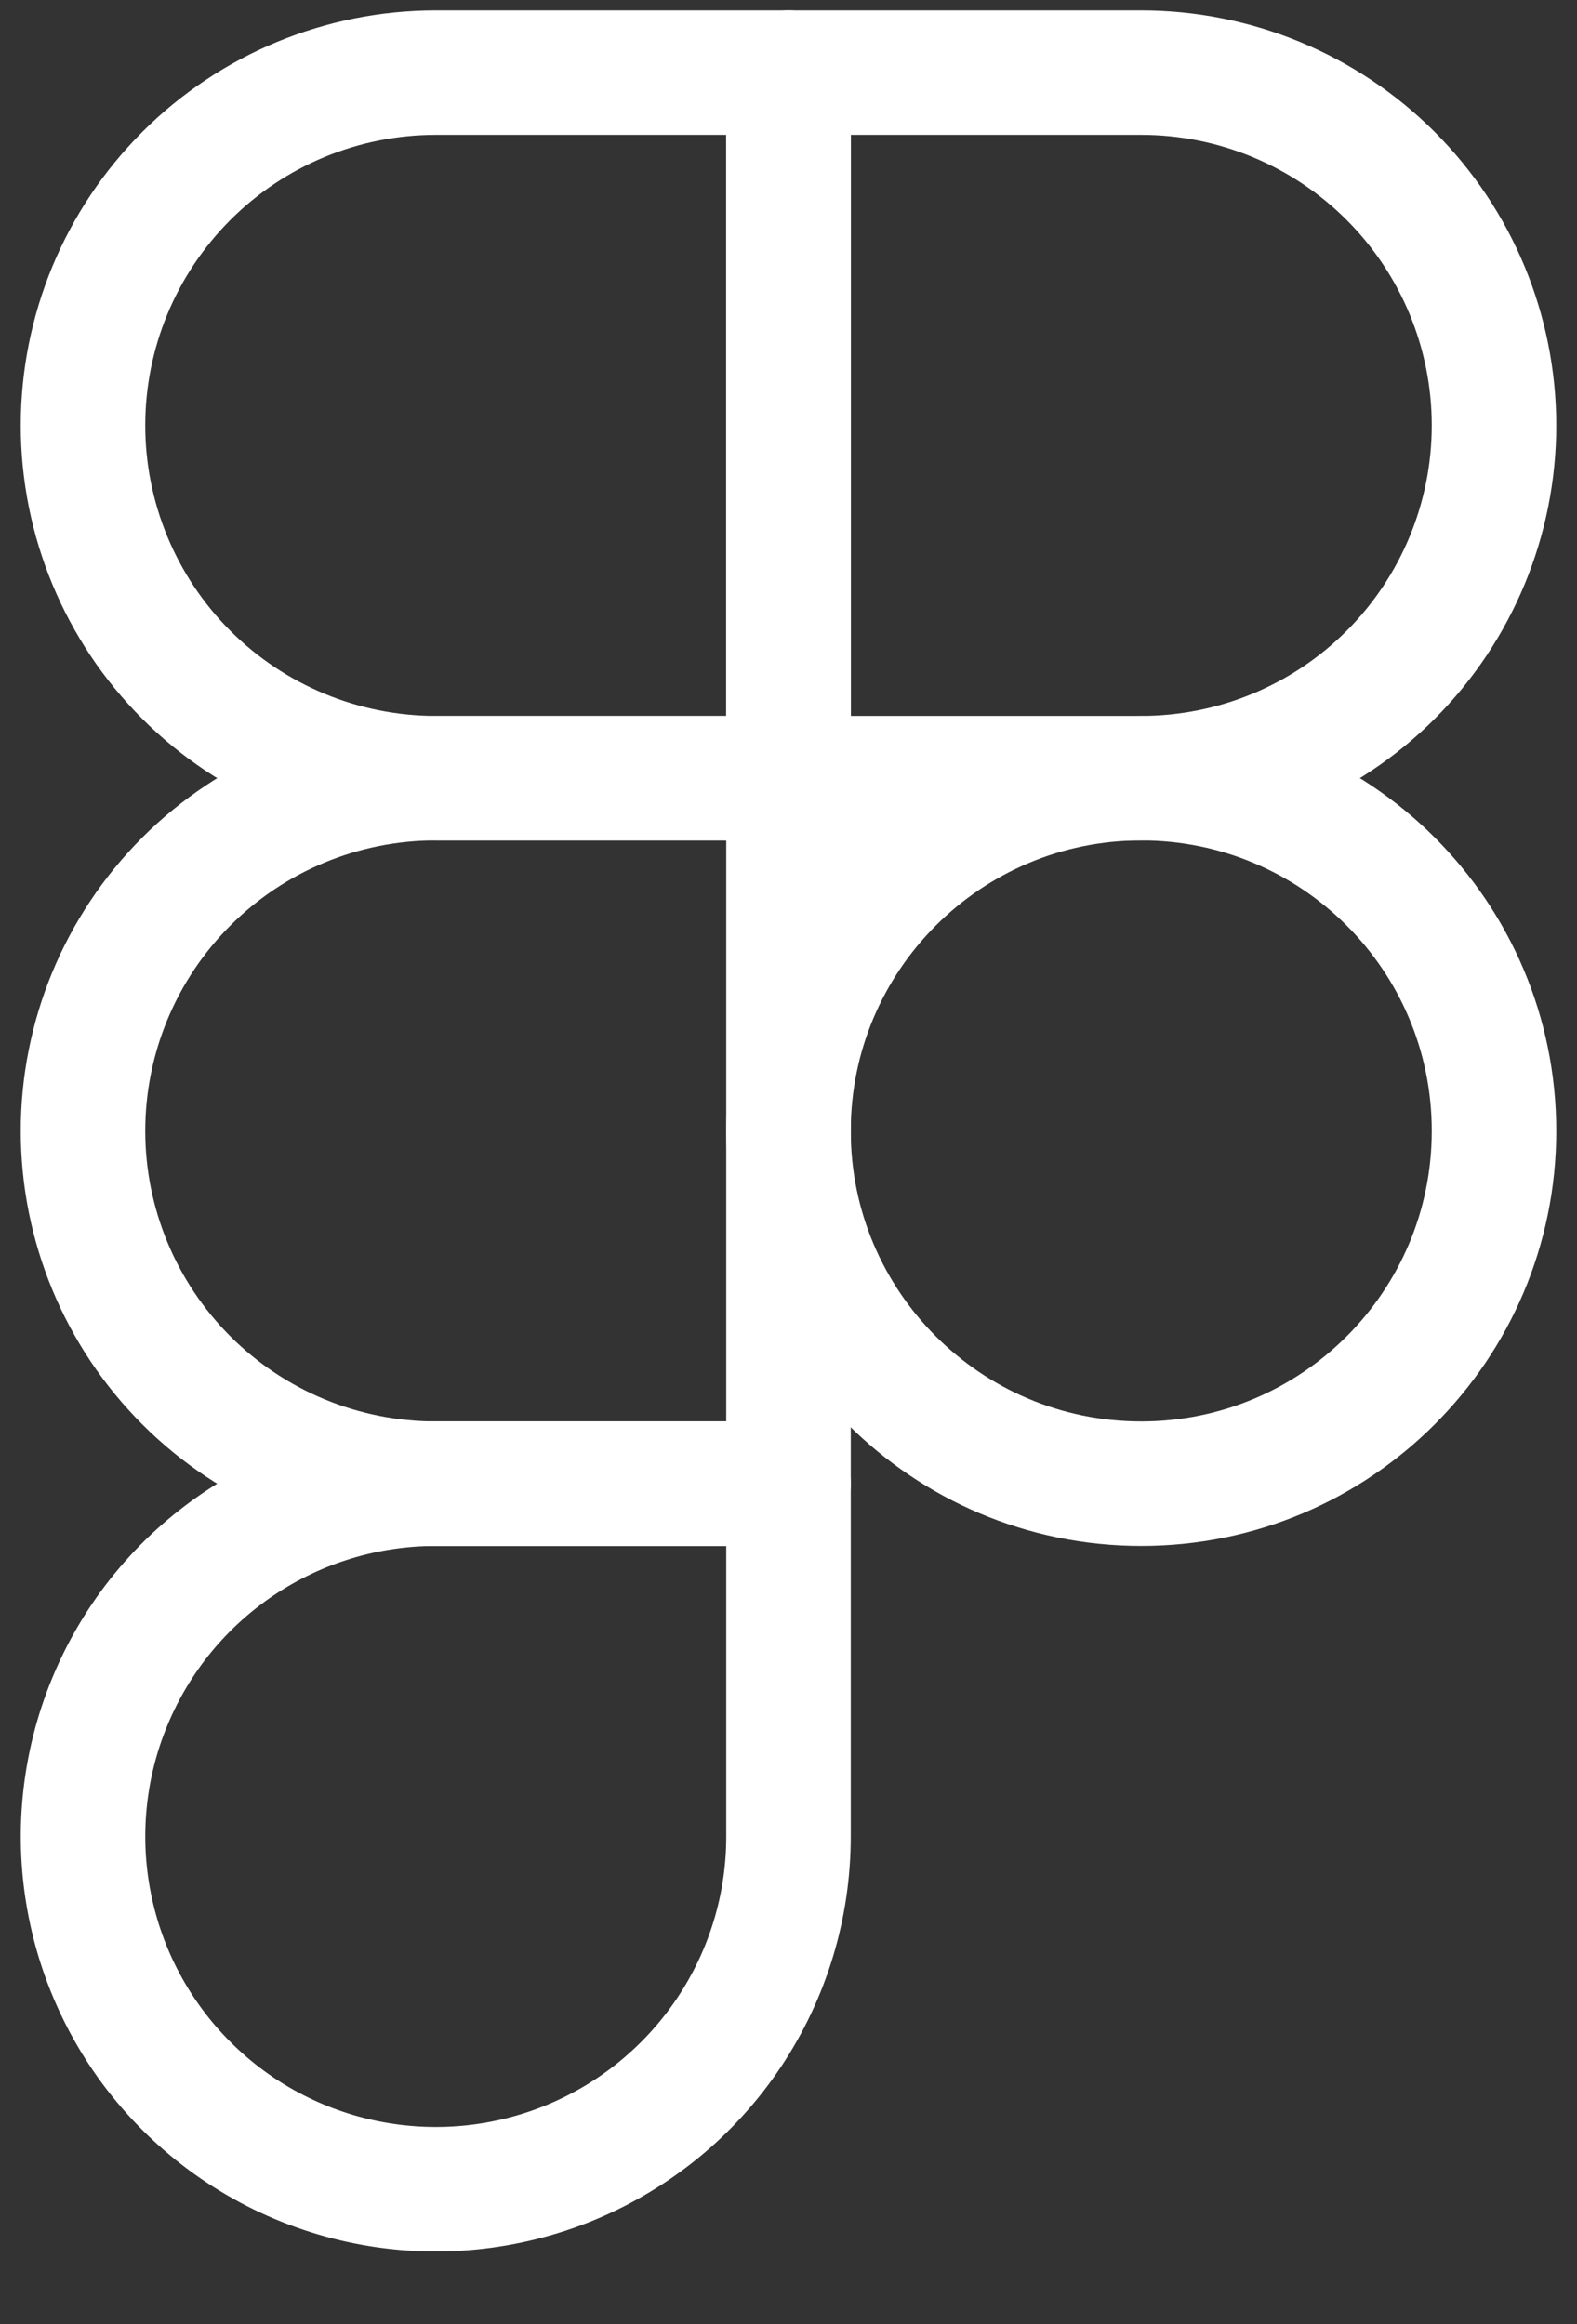
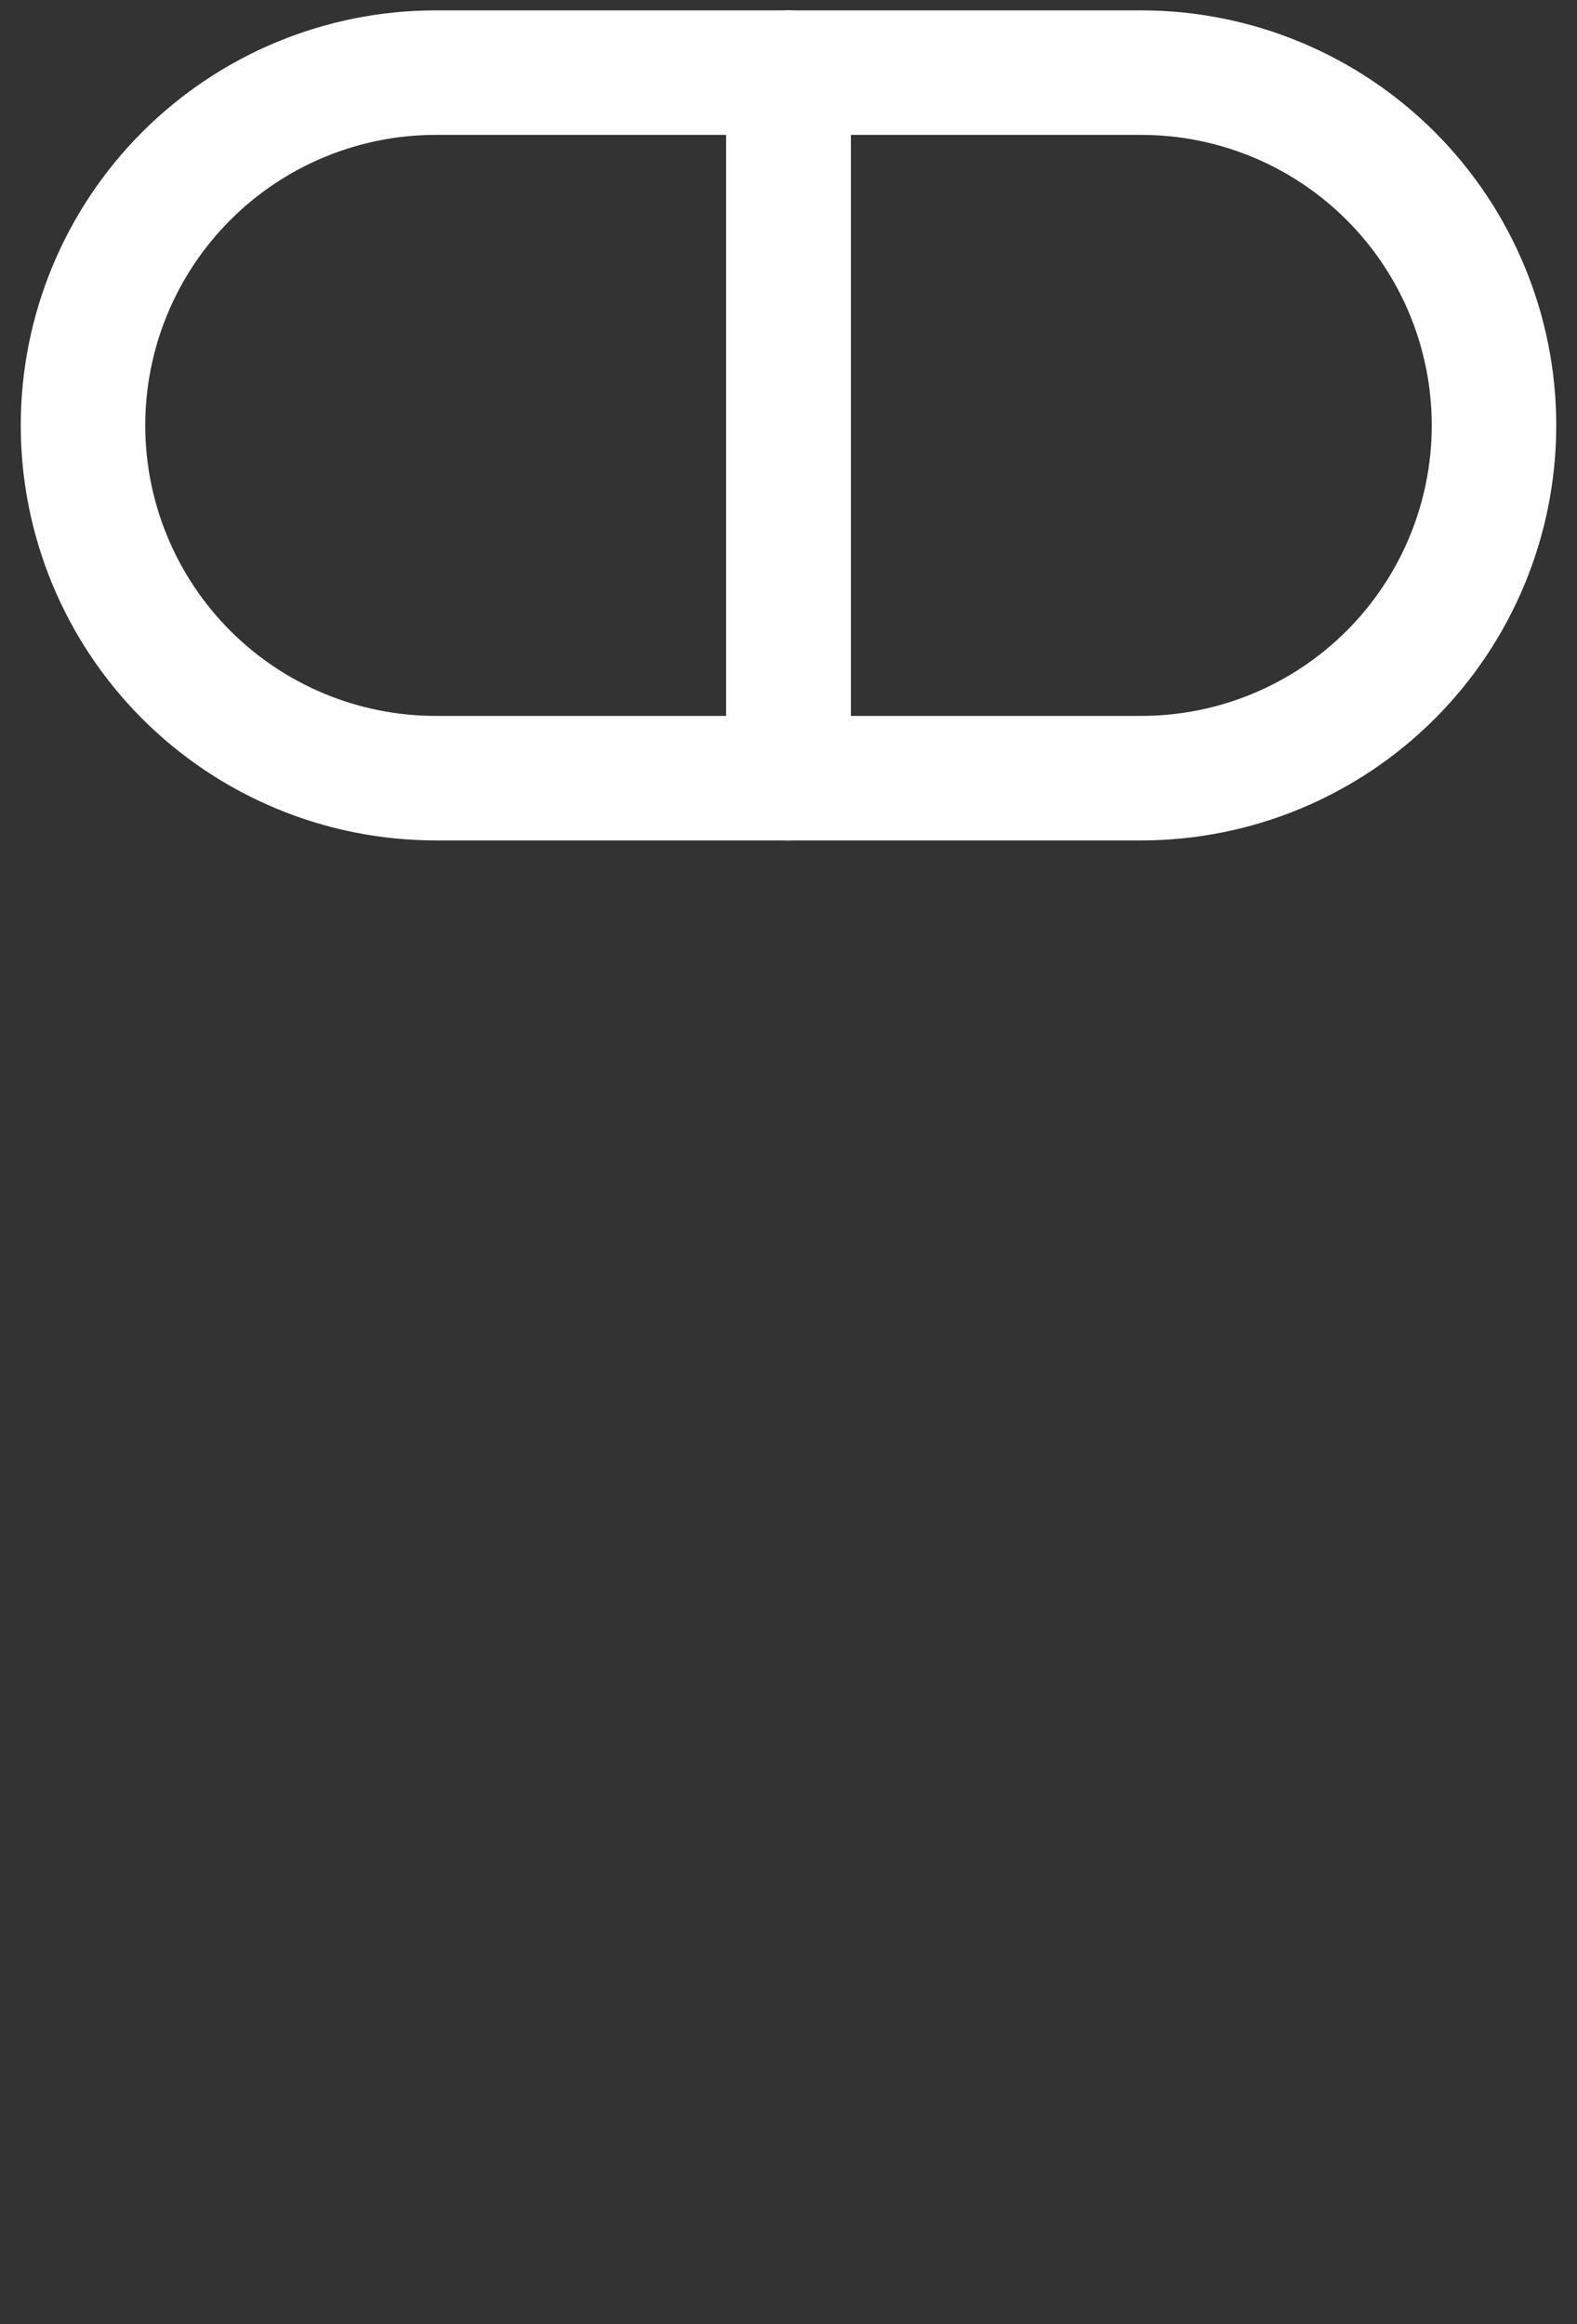
<svg xmlns="http://www.w3.org/2000/svg" width="19" height="28" viewBox="0 0 19 28" fill="none">
  <rect x="0" y="0" width="19" height="28" fill="#333333" stroke="none" />
-   <path d="M13.75 17.875C16.097 17.875 18 15.972 18 13.625C18 11.278 16.097 9.375 13.75 9.375C11.403 9.375 9.5 11.278 9.5 13.625C9.5 15.972 11.403 17.875 13.75 17.875Z" stroke="white" stroke-width="1.5" stroke-linecap="round" stroke-linejoin="round" />
  <path d="M9.5 9.375V0.875H5.25C4.123 0.875 3.042 1.323 2.245 2.12C1.448 2.917 1 3.998 1 5.125C1 6.252 1.448 7.333 2.245 8.13C3.042 8.927 4.123 9.375 5.25 9.375H9.5Z" stroke="white" stroke-width="1.5" stroke-linecap="round" stroke-linejoin="round" />
-   <path d="M9.5 17.875V9.375H5.25C4.123 9.375 3.042 9.823 2.245 10.62C1.448 11.417 1 12.498 1 13.625C1 14.752 1.448 15.833 2.245 16.63C3.042 17.427 4.123 17.875 5.25 17.875H9.5Z" stroke="white" stroke-width="1.5" stroke-linecap="round" stroke-linejoin="round" />
  <path d="M9.5 9.375V0.875H13.75C14.877 0.875 15.958 1.323 16.755 2.12C17.552 2.917 18 3.998 18 5.125C18 6.252 17.552 7.333 16.755 8.13C15.958 8.927 14.877 9.375 13.75 9.375H9.5Z" stroke="white" stroke-width="1.5" stroke-linecap="round" stroke-linejoin="round" />
-   <path d="M9.5 17.875V22.125C9.5 22.966 9.251 23.787 8.784 24.486C8.317 25.185 7.653 25.73 6.876 26.052C6.1 26.373 5.245 26.457 4.421 26.293C3.596 26.129 2.839 25.725 2.245 25.13C1.65 24.536 1.246 23.779 1.082 22.954C0.918 22.13 1.002 21.275 1.324 20.499C1.645 19.722 2.19 19.058 2.889 18.591C3.588 18.124 4.409 17.875 5.25 17.875H9.5Z" stroke="white" stroke-width="1.5" stroke-linecap="round" stroke-linejoin="round" />
</svg>